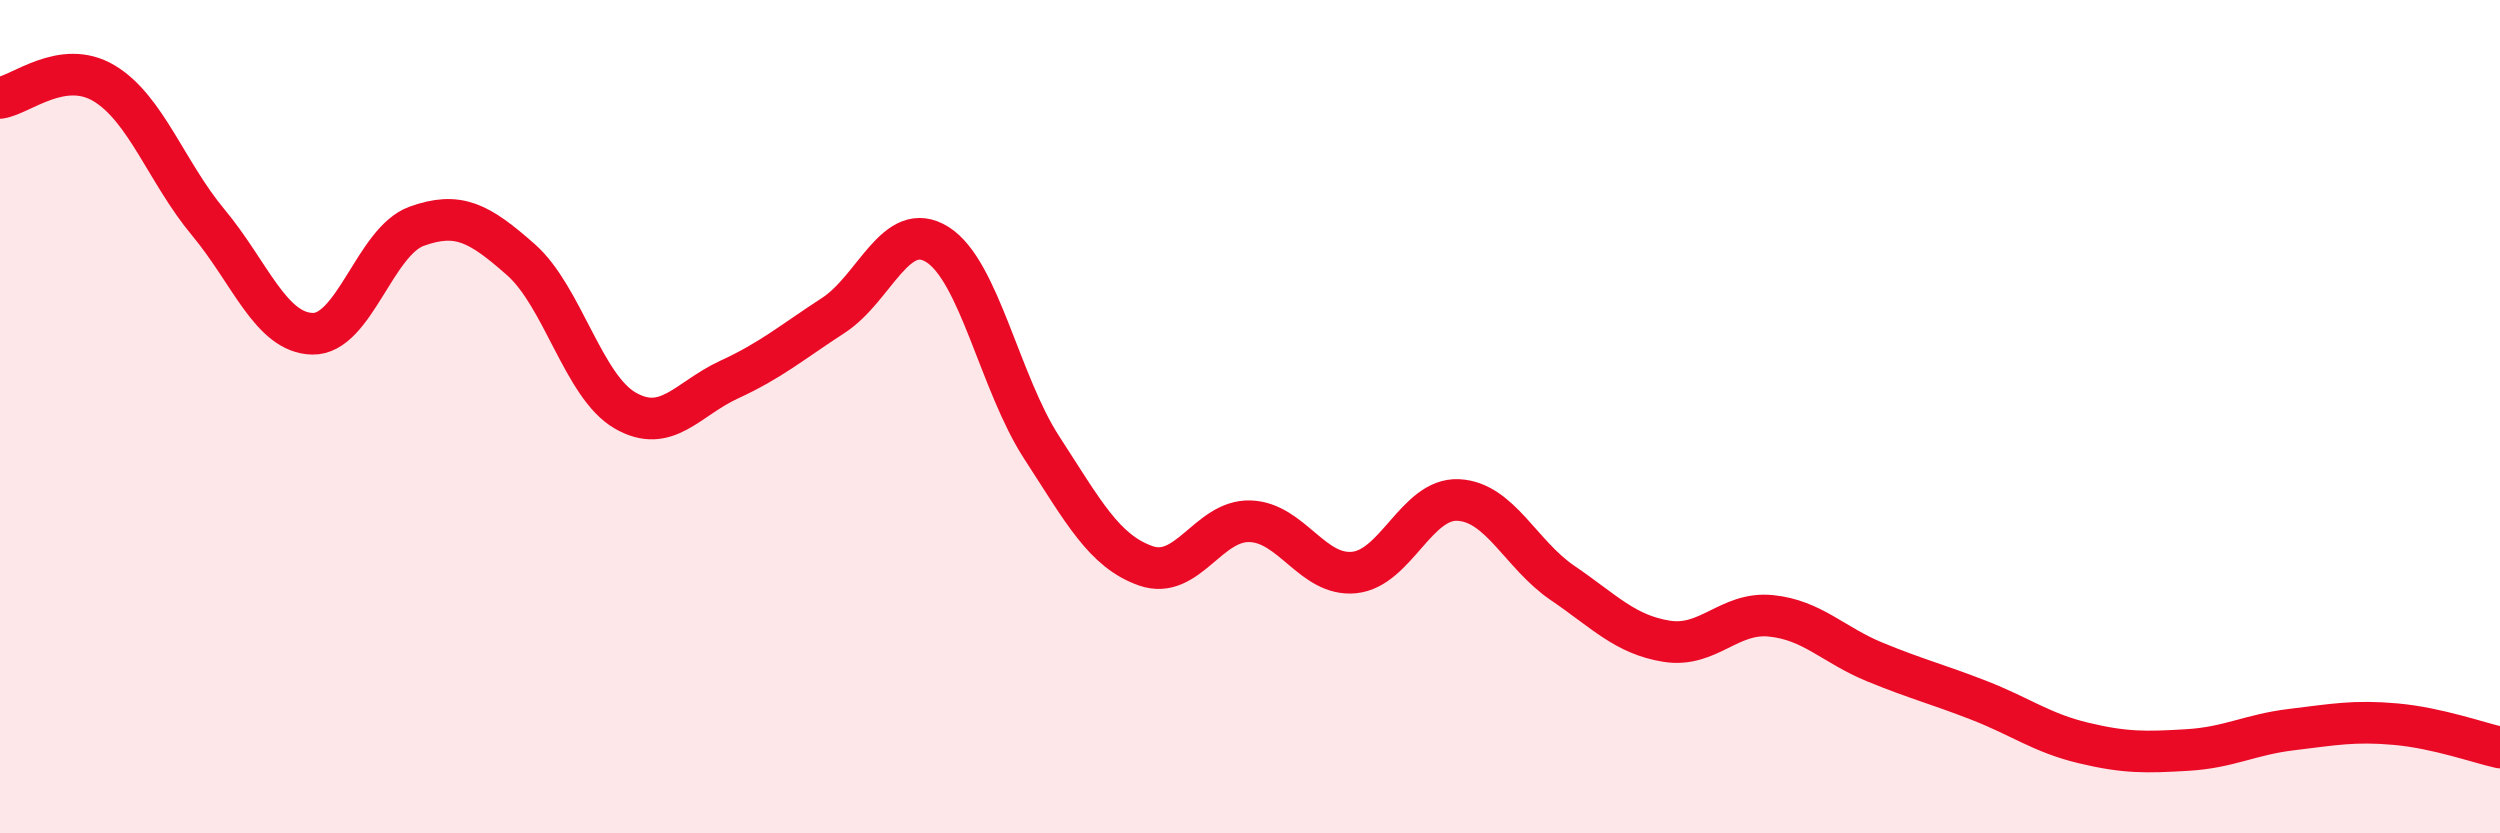
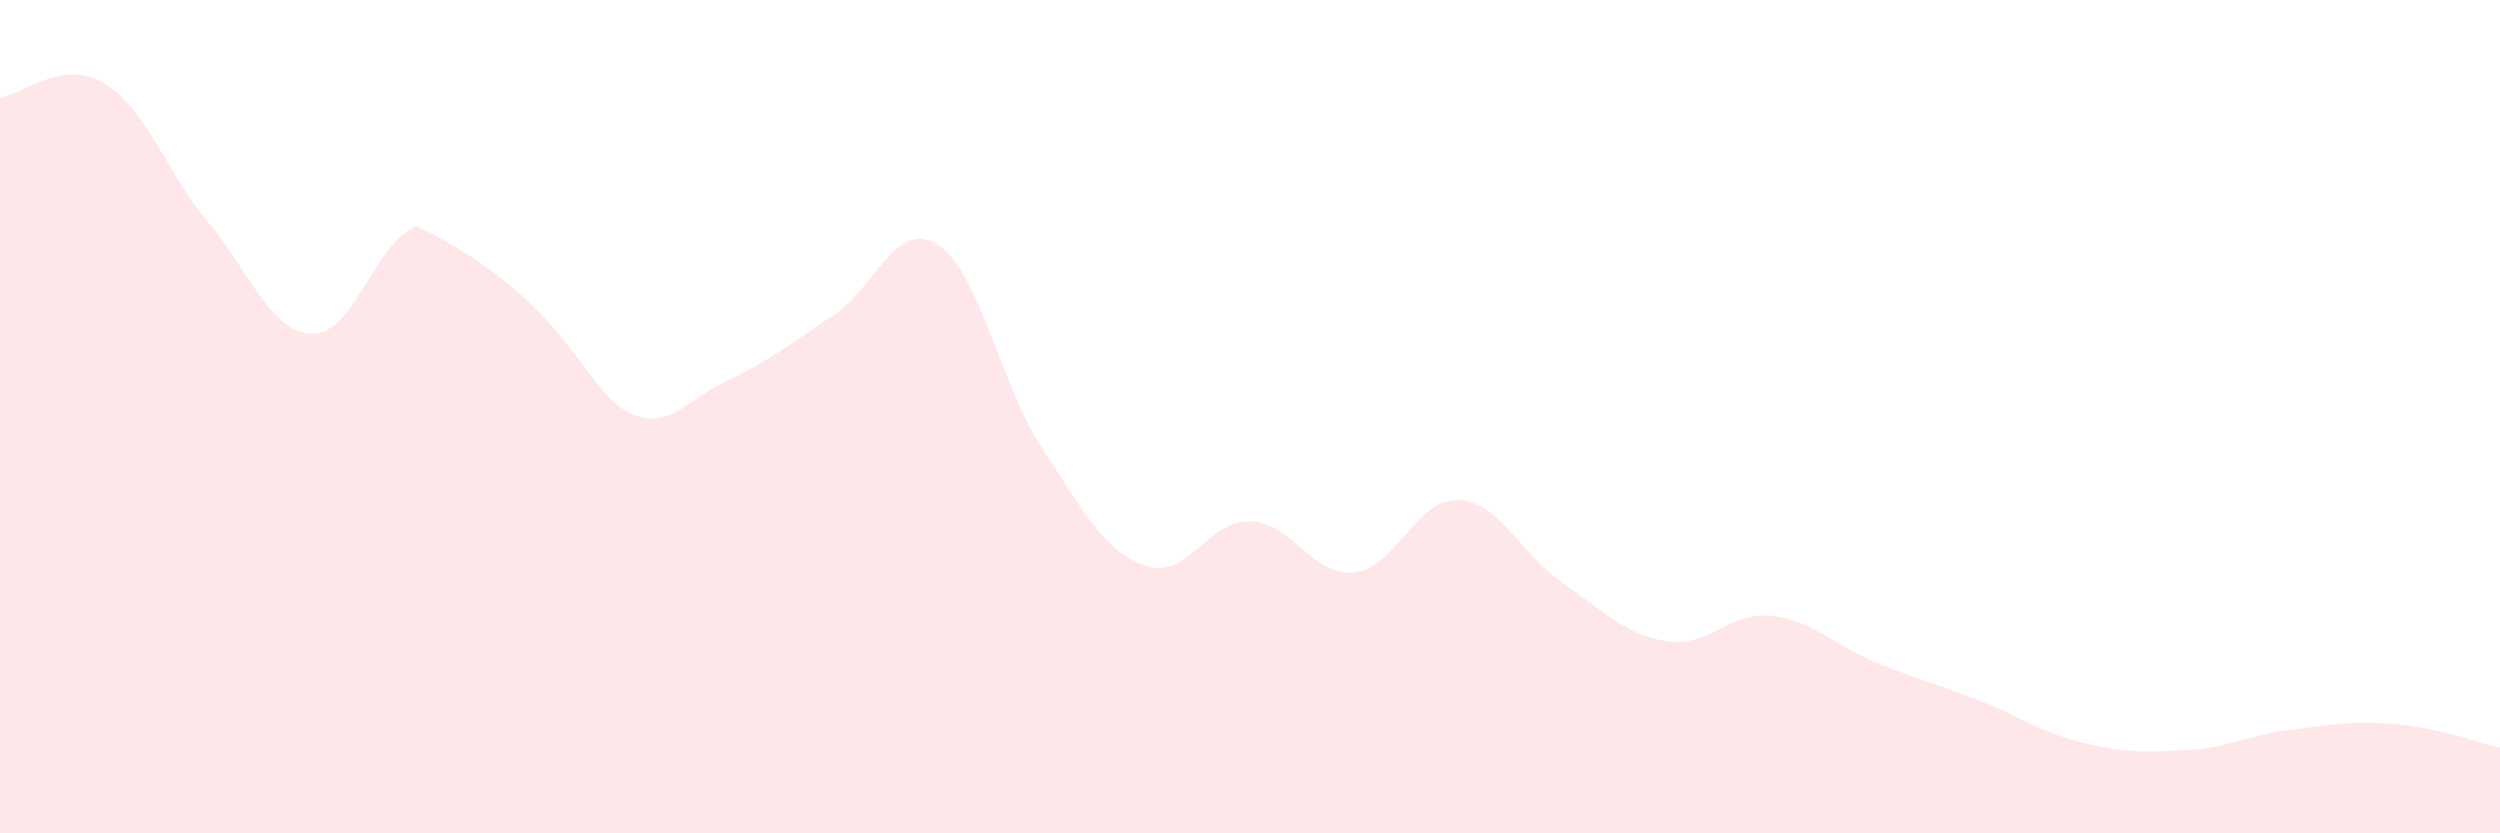
<svg xmlns="http://www.w3.org/2000/svg" width="60" height="20" viewBox="0 0 60 20">
-   <path d="M 0,2.35 C 0.5,2.28 1.5,1.4 2.5,2 C 3.5,2.6 4,4.14 5,5.34 C 6,6.54 6.5,7.99 7.5,8.01 C 8.5,8.03 9,5.79 10,5.43 C 11,5.07 11.5,5.35 12.5,6.23 C 13.5,7.11 14,9.27 15,9.85 C 16,10.43 16.5,9.57 17.5,9.11 C 18.5,8.65 19,8.22 20,7.57 C 21,6.92 21.5,5.24 22.5,5.87 C 23.5,6.5 24,9.2 25,10.74 C 26,12.28 26.5,13.23 27.5,13.58 C 28.5,13.93 29,12.48 30,12.51 C 31,12.54 31.5,13.84 32.5,13.74 C 33.5,13.64 34,11.95 35,12 C 36,12.05 36.5,13.31 37.5,13.99 C 38.5,14.67 39,15.23 40,15.39 C 41,15.55 41.5,14.68 42.5,14.78 C 43.5,14.88 44,15.48 45,15.89 C 46,16.3 46.5,16.42 47.5,16.81 C 48.5,17.2 49,17.59 50,17.83 C 51,18.07 51.5,18.06 52.5,18 C 53.5,17.94 54,17.63 55,17.51 C 56,17.39 56.5,17.29 57.5,17.38 C 58.5,17.47 59.5,17.83 60,17.94L60 20L0 20Z" fill="#EB0A25" opacity="0.1" stroke-linecap="round" stroke-linejoin="round" />
-   <path d="M 0,2.35 C 0.5,2.28 1.5,1.4 2.5,2 C 3.5,2.6 4,4.14 5,5.34 C 6,6.54 6.5,7.99 7.5,8.01 C 8.5,8.03 9,5.79 10,5.43 C 11,5.07 11.5,5.35 12.5,6.23 C 13.5,7.11 14,9.27 15,9.85 C 16,10.43 16.5,9.57 17.5,9.11 C 18.5,8.65 19,8.22 20,7.57 C 21,6.92 21.5,5.24 22.5,5.87 C 23.5,6.5 24,9.2 25,10.74 C 26,12.28 26.5,13.23 27.5,13.58 C 28.5,13.93 29,12.48 30,12.51 C 31,12.54 31.5,13.84 32.5,13.74 C 33.5,13.64 34,11.95 35,12 C 36,12.05 36.5,13.31 37.5,13.99 C 38.5,14.67 39,15.23 40,15.39 C 41,15.55 41.5,14.68 42.5,14.78 C 43.5,14.88 44,15.48 45,15.89 C 46,16.3 46.5,16.42 47.5,16.81 C 48.5,17.2 49,17.59 50,17.83 C 51,18.07 51.5,18.06 52.5,18 C 53.5,17.94 54,17.63 55,17.51 C 56,17.39 56.5,17.29 57.5,17.38 C 58.5,17.47 59.5,17.83 60,17.94" stroke="#EB0A25" stroke-width="1" fill="none" stroke-linecap="round" stroke-linejoin="round" />
+   <path d="M 0,2.35 C 0.5,2.28 1.5,1.4 2.5,2 C 3.5,2.6 4,4.14 5,5.34 C 6,6.54 6.5,7.99 7.5,8.01 C 8.5,8.03 9,5.79 10,5.43 C 13.5,7.11 14,9.27 15,9.85 C 16,10.43 16.5,9.57 17.5,9.11 C 18.5,8.65 19,8.22 20,7.57 C 21,6.92 21.5,5.24 22.5,5.87 C 23.5,6.5 24,9.2 25,10.74 C 26,12.28 26.5,13.23 27.5,13.58 C 28.5,13.93 29,12.48 30,12.51 C 31,12.54 31.5,13.84 32.5,13.74 C 33.5,13.64 34,11.95 35,12 C 36,12.05 36.5,13.31 37.5,13.99 C 38.5,14.67 39,15.23 40,15.39 C 41,15.55 41.5,14.68 42.5,14.78 C 43.5,14.88 44,15.48 45,15.89 C 46,16.3 46.5,16.42 47.5,16.81 C 48.5,17.2 49,17.59 50,17.83 C 51,18.07 51.5,18.06 52.5,18 C 53.5,17.94 54,17.63 55,17.51 C 56,17.39 56.5,17.29 57.5,17.38 C 58.5,17.47 59.5,17.83 60,17.94L60 20L0 20Z" fill="#EB0A25" opacity="0.1" stroke-linecap="round" stroke-linejoin="round" />
</svg>